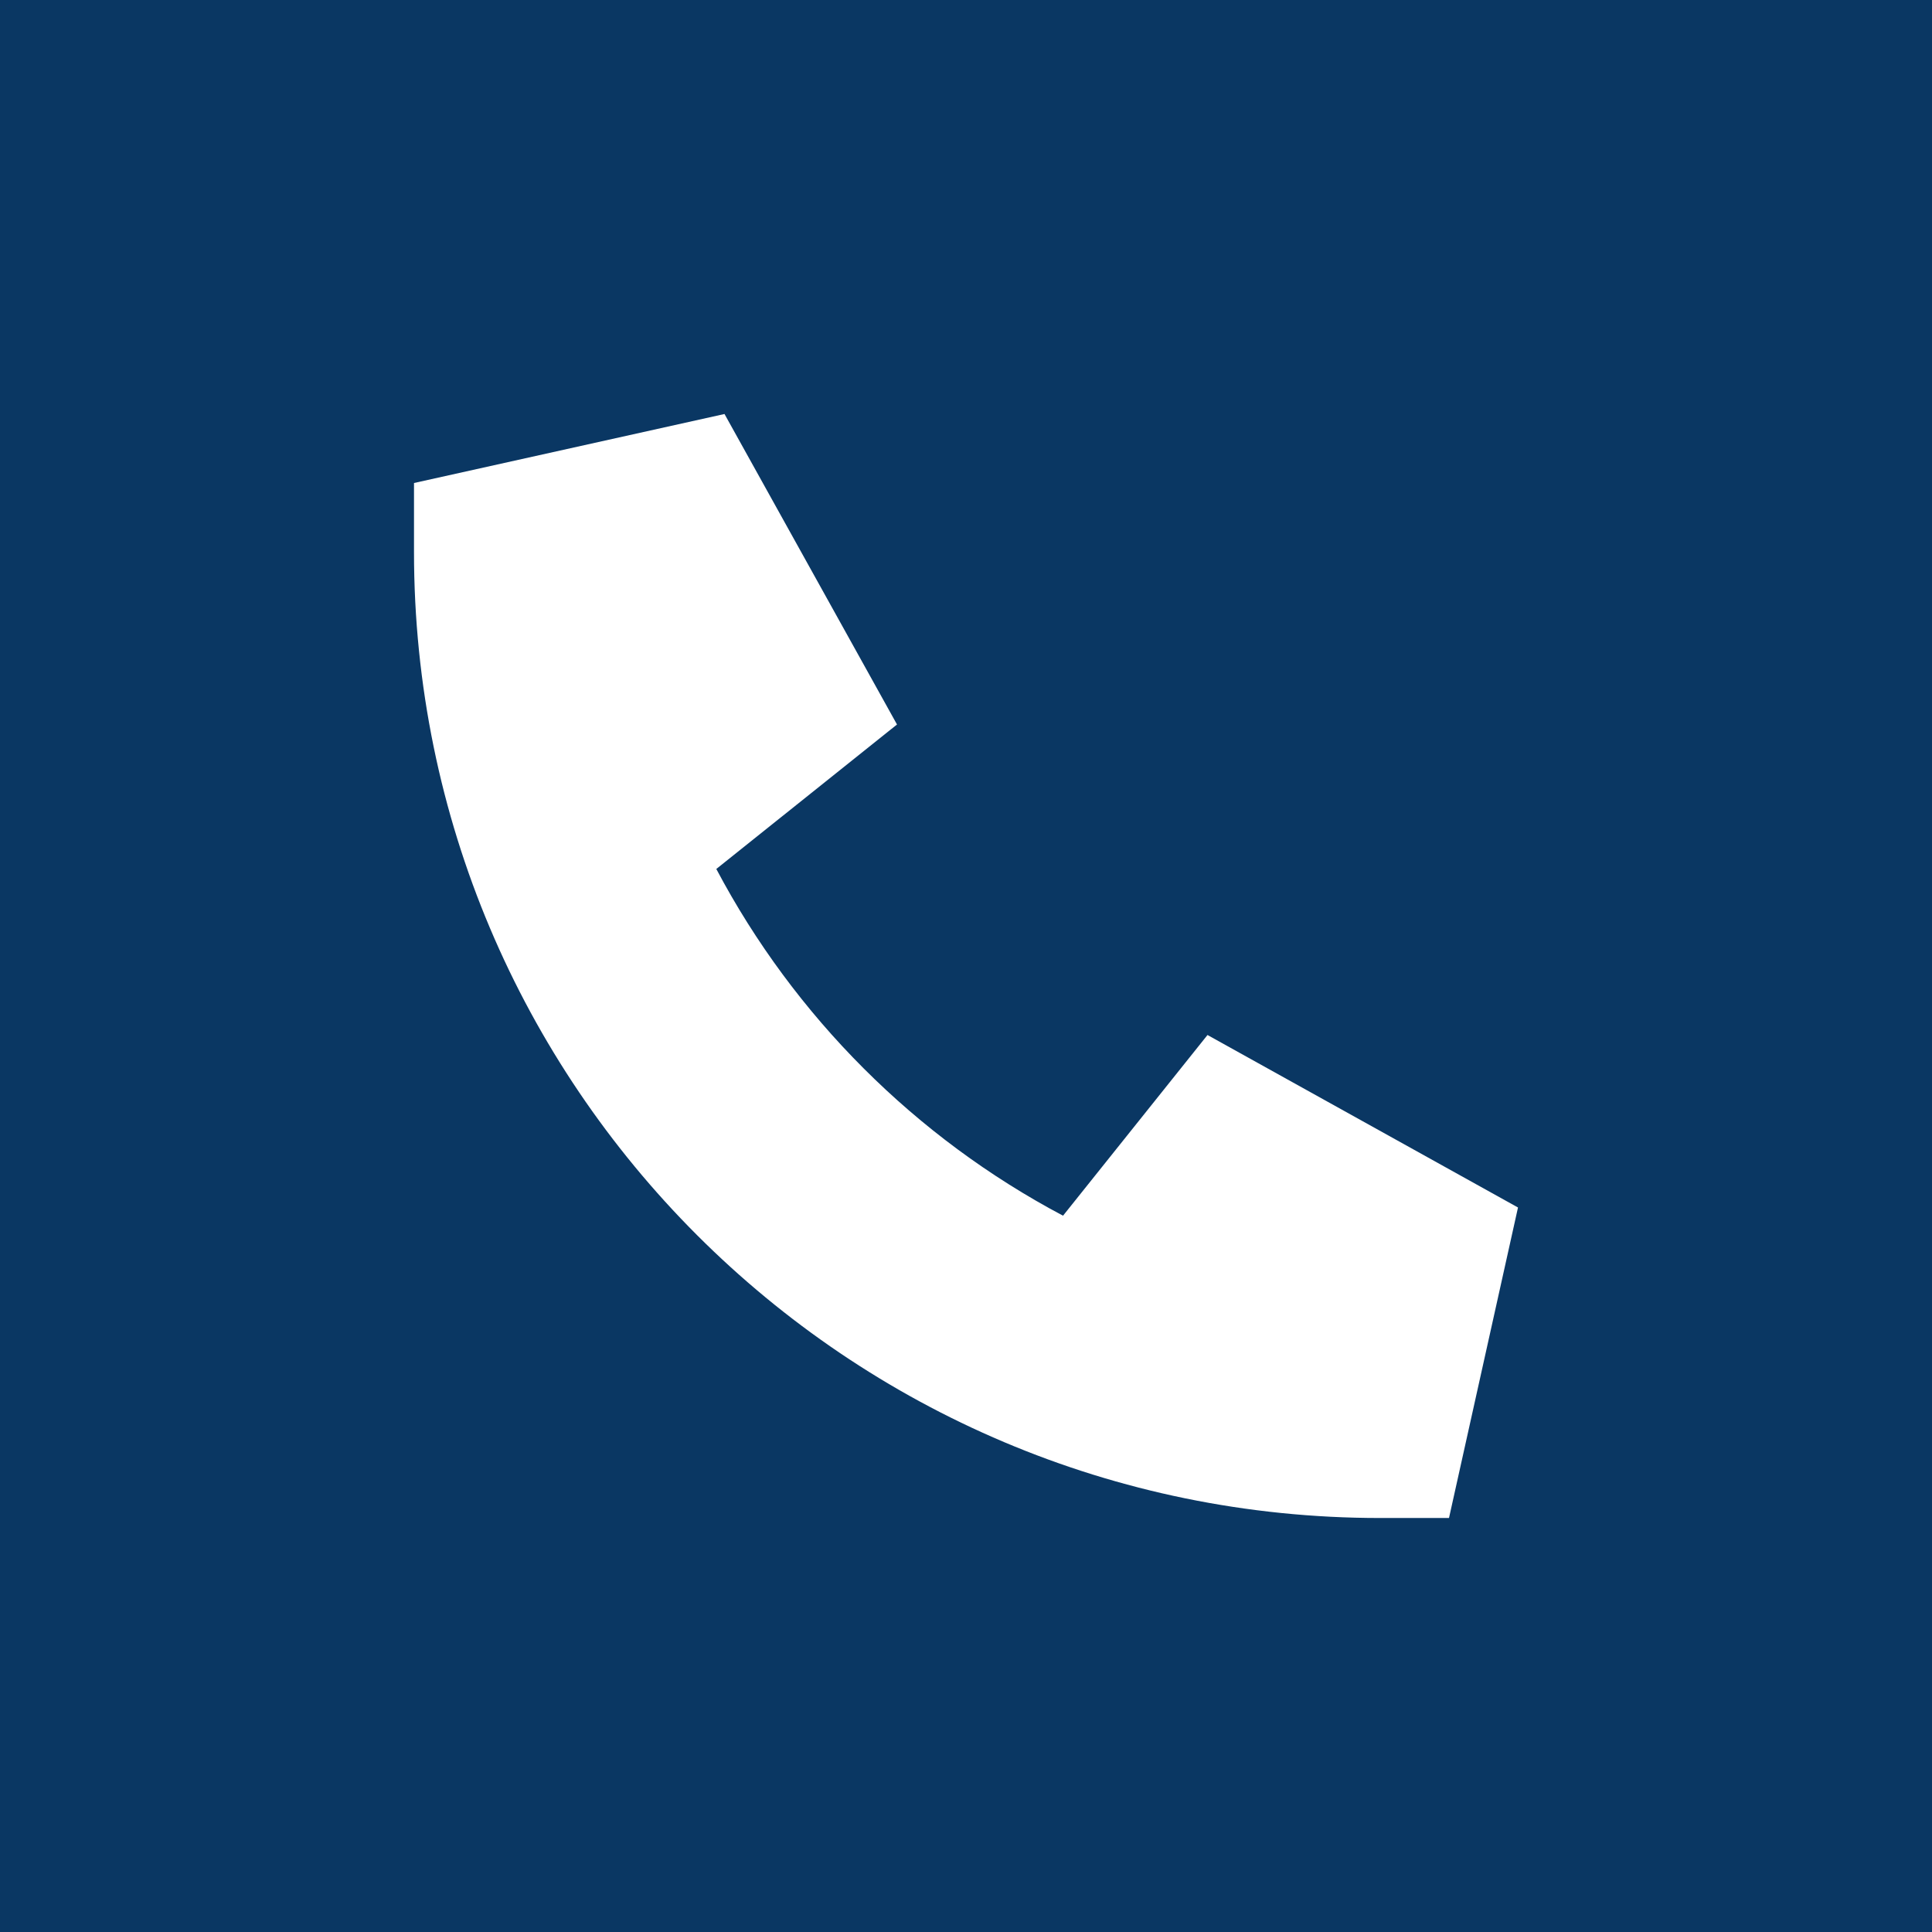
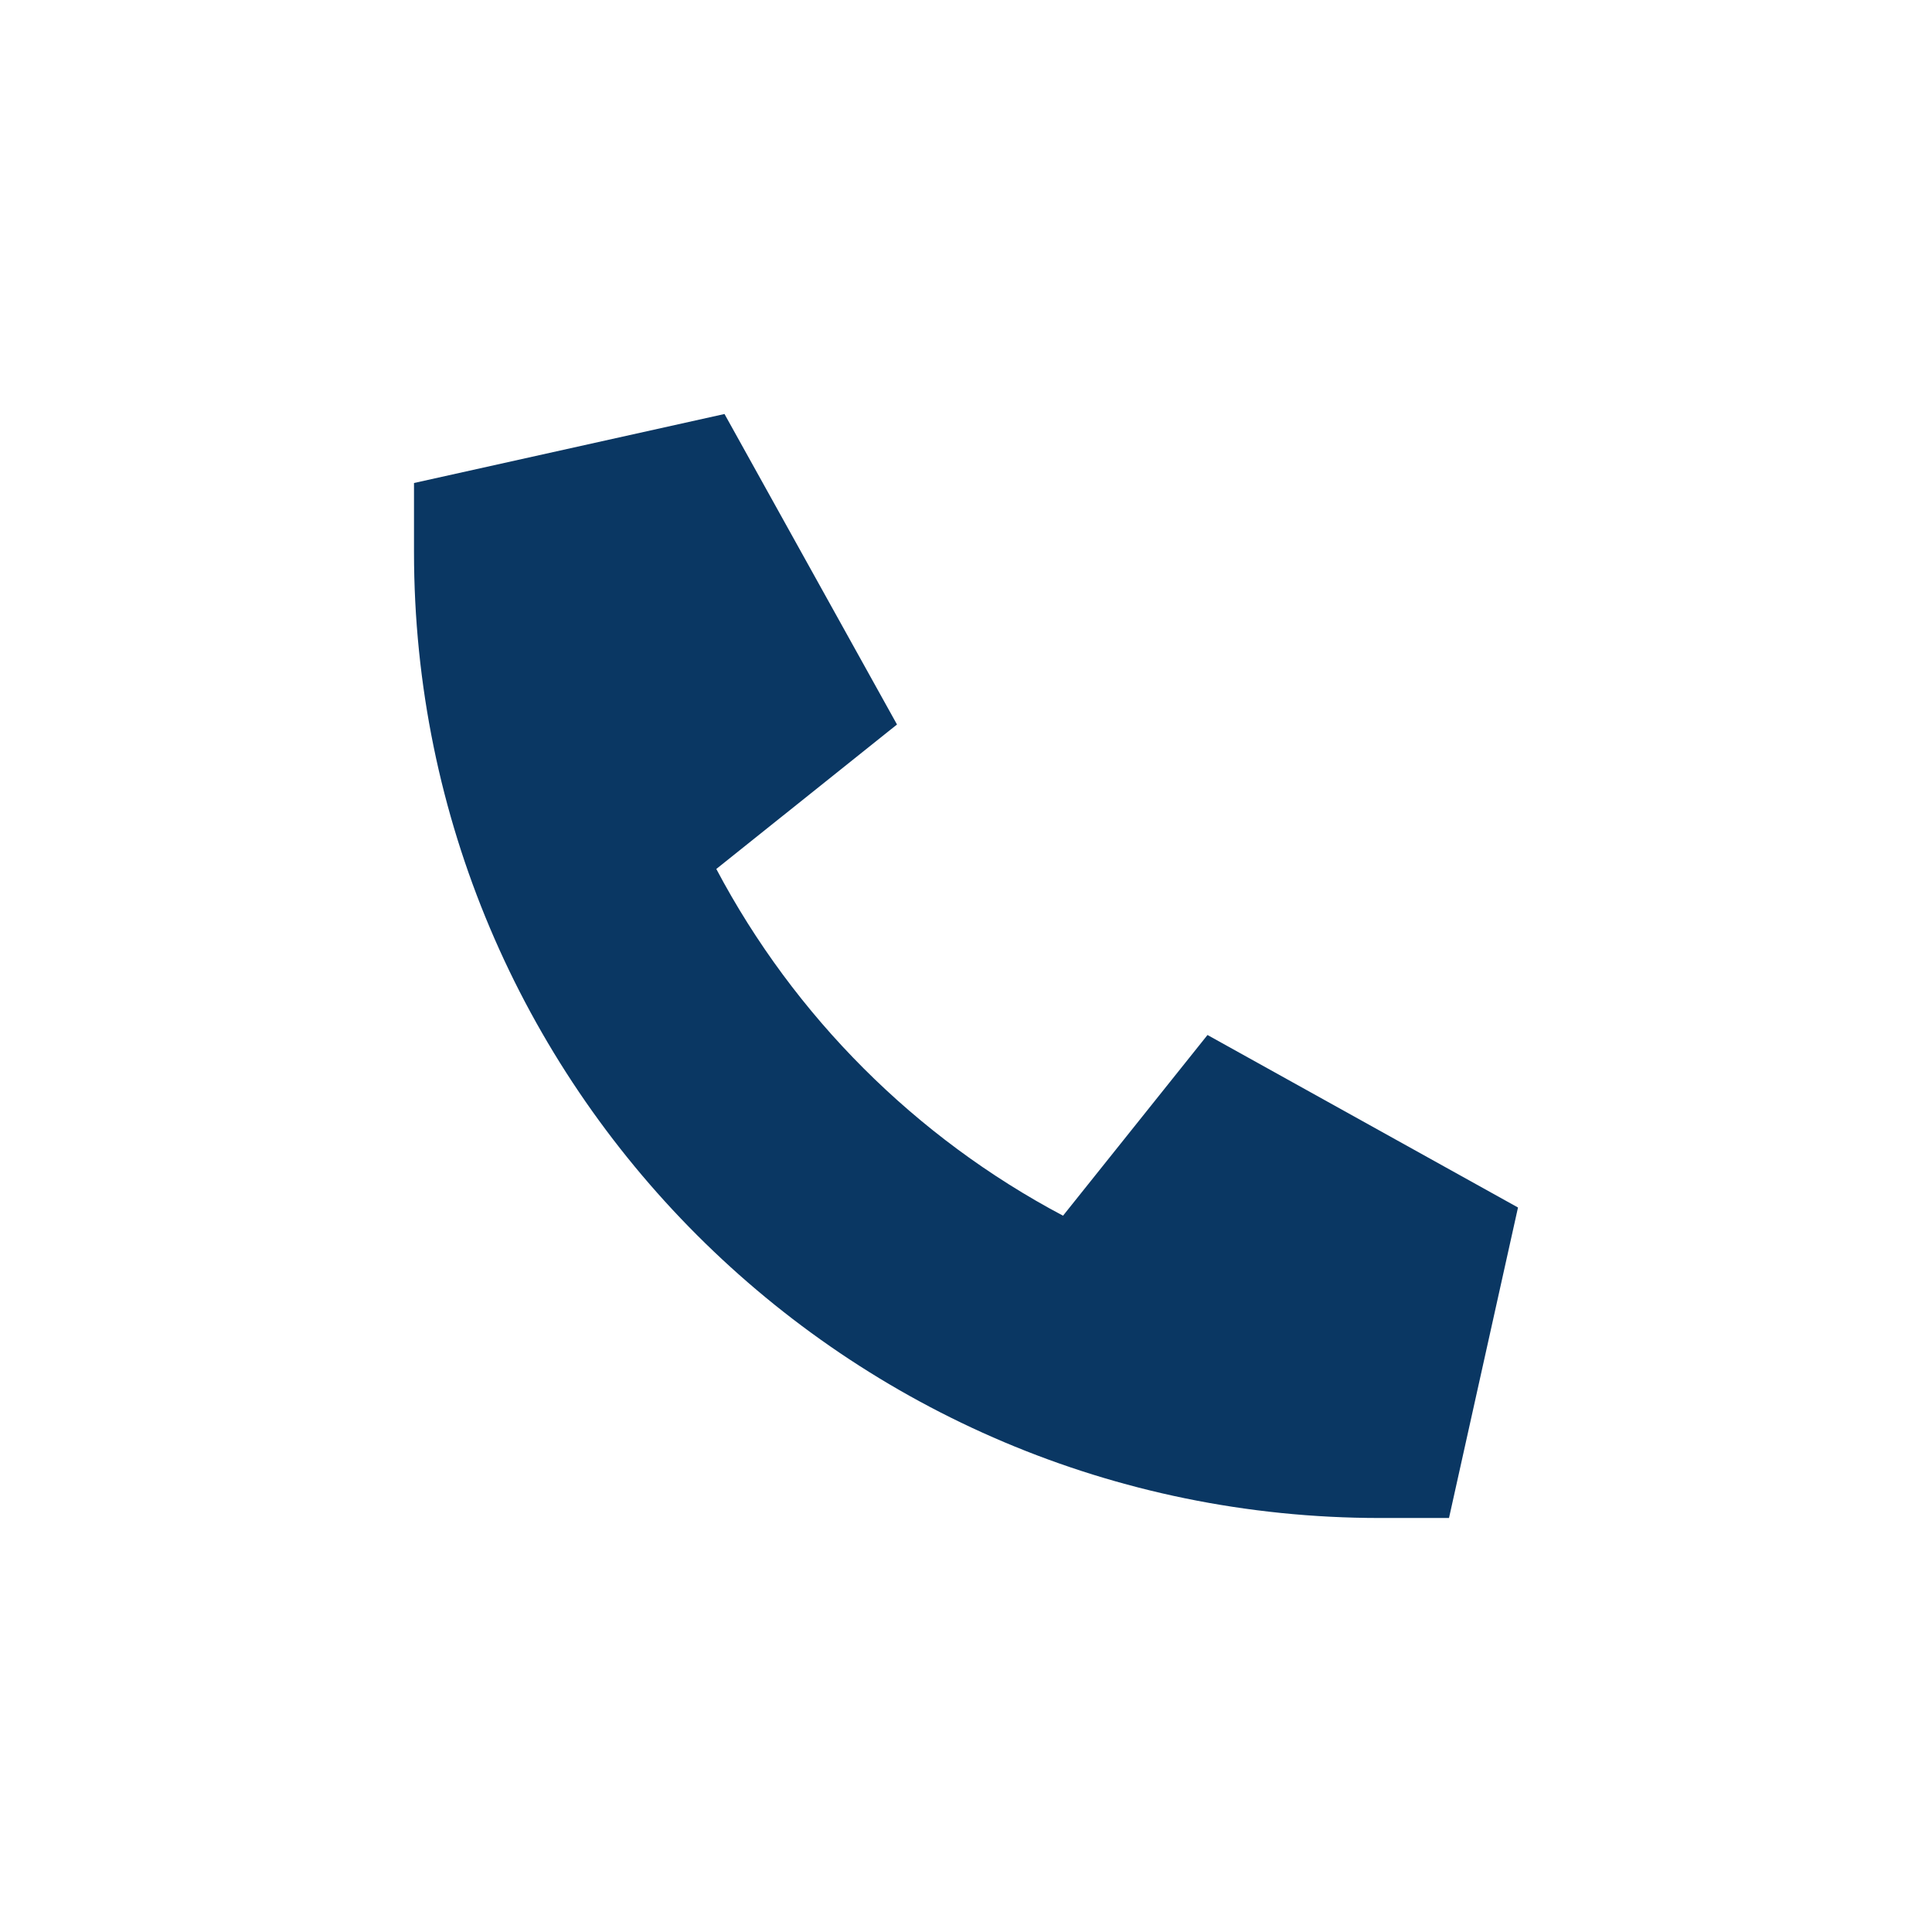
<svg xmlns="http://www.w3.org/2000/svg" id="a" viewBox="0 0 448 448">
  <defs>
    <style>.b{fill:#0a3763;}</style>
  </defs>
-   <path class="b" d="M448,0H0v448h448V0ZM168,96l40,72-41.9,33.5c18.1,34.2,46.2,62.3,80.4,80.4l33.5-41.9,72,40-16,72h-16c-123.7,0-224-100.3-224-224v-16l72-16Z" />
+   <path class="b" d="M448,0v448h448V0ZM168,96l40,72-41.9,33.5c18.1,34.2,46.2,62.3,80.4,80.4l33.5-41.9,72,40-16,72h-16c-123.7,0-224-100.3-224-224v-16l72-16Z" />
</svg>